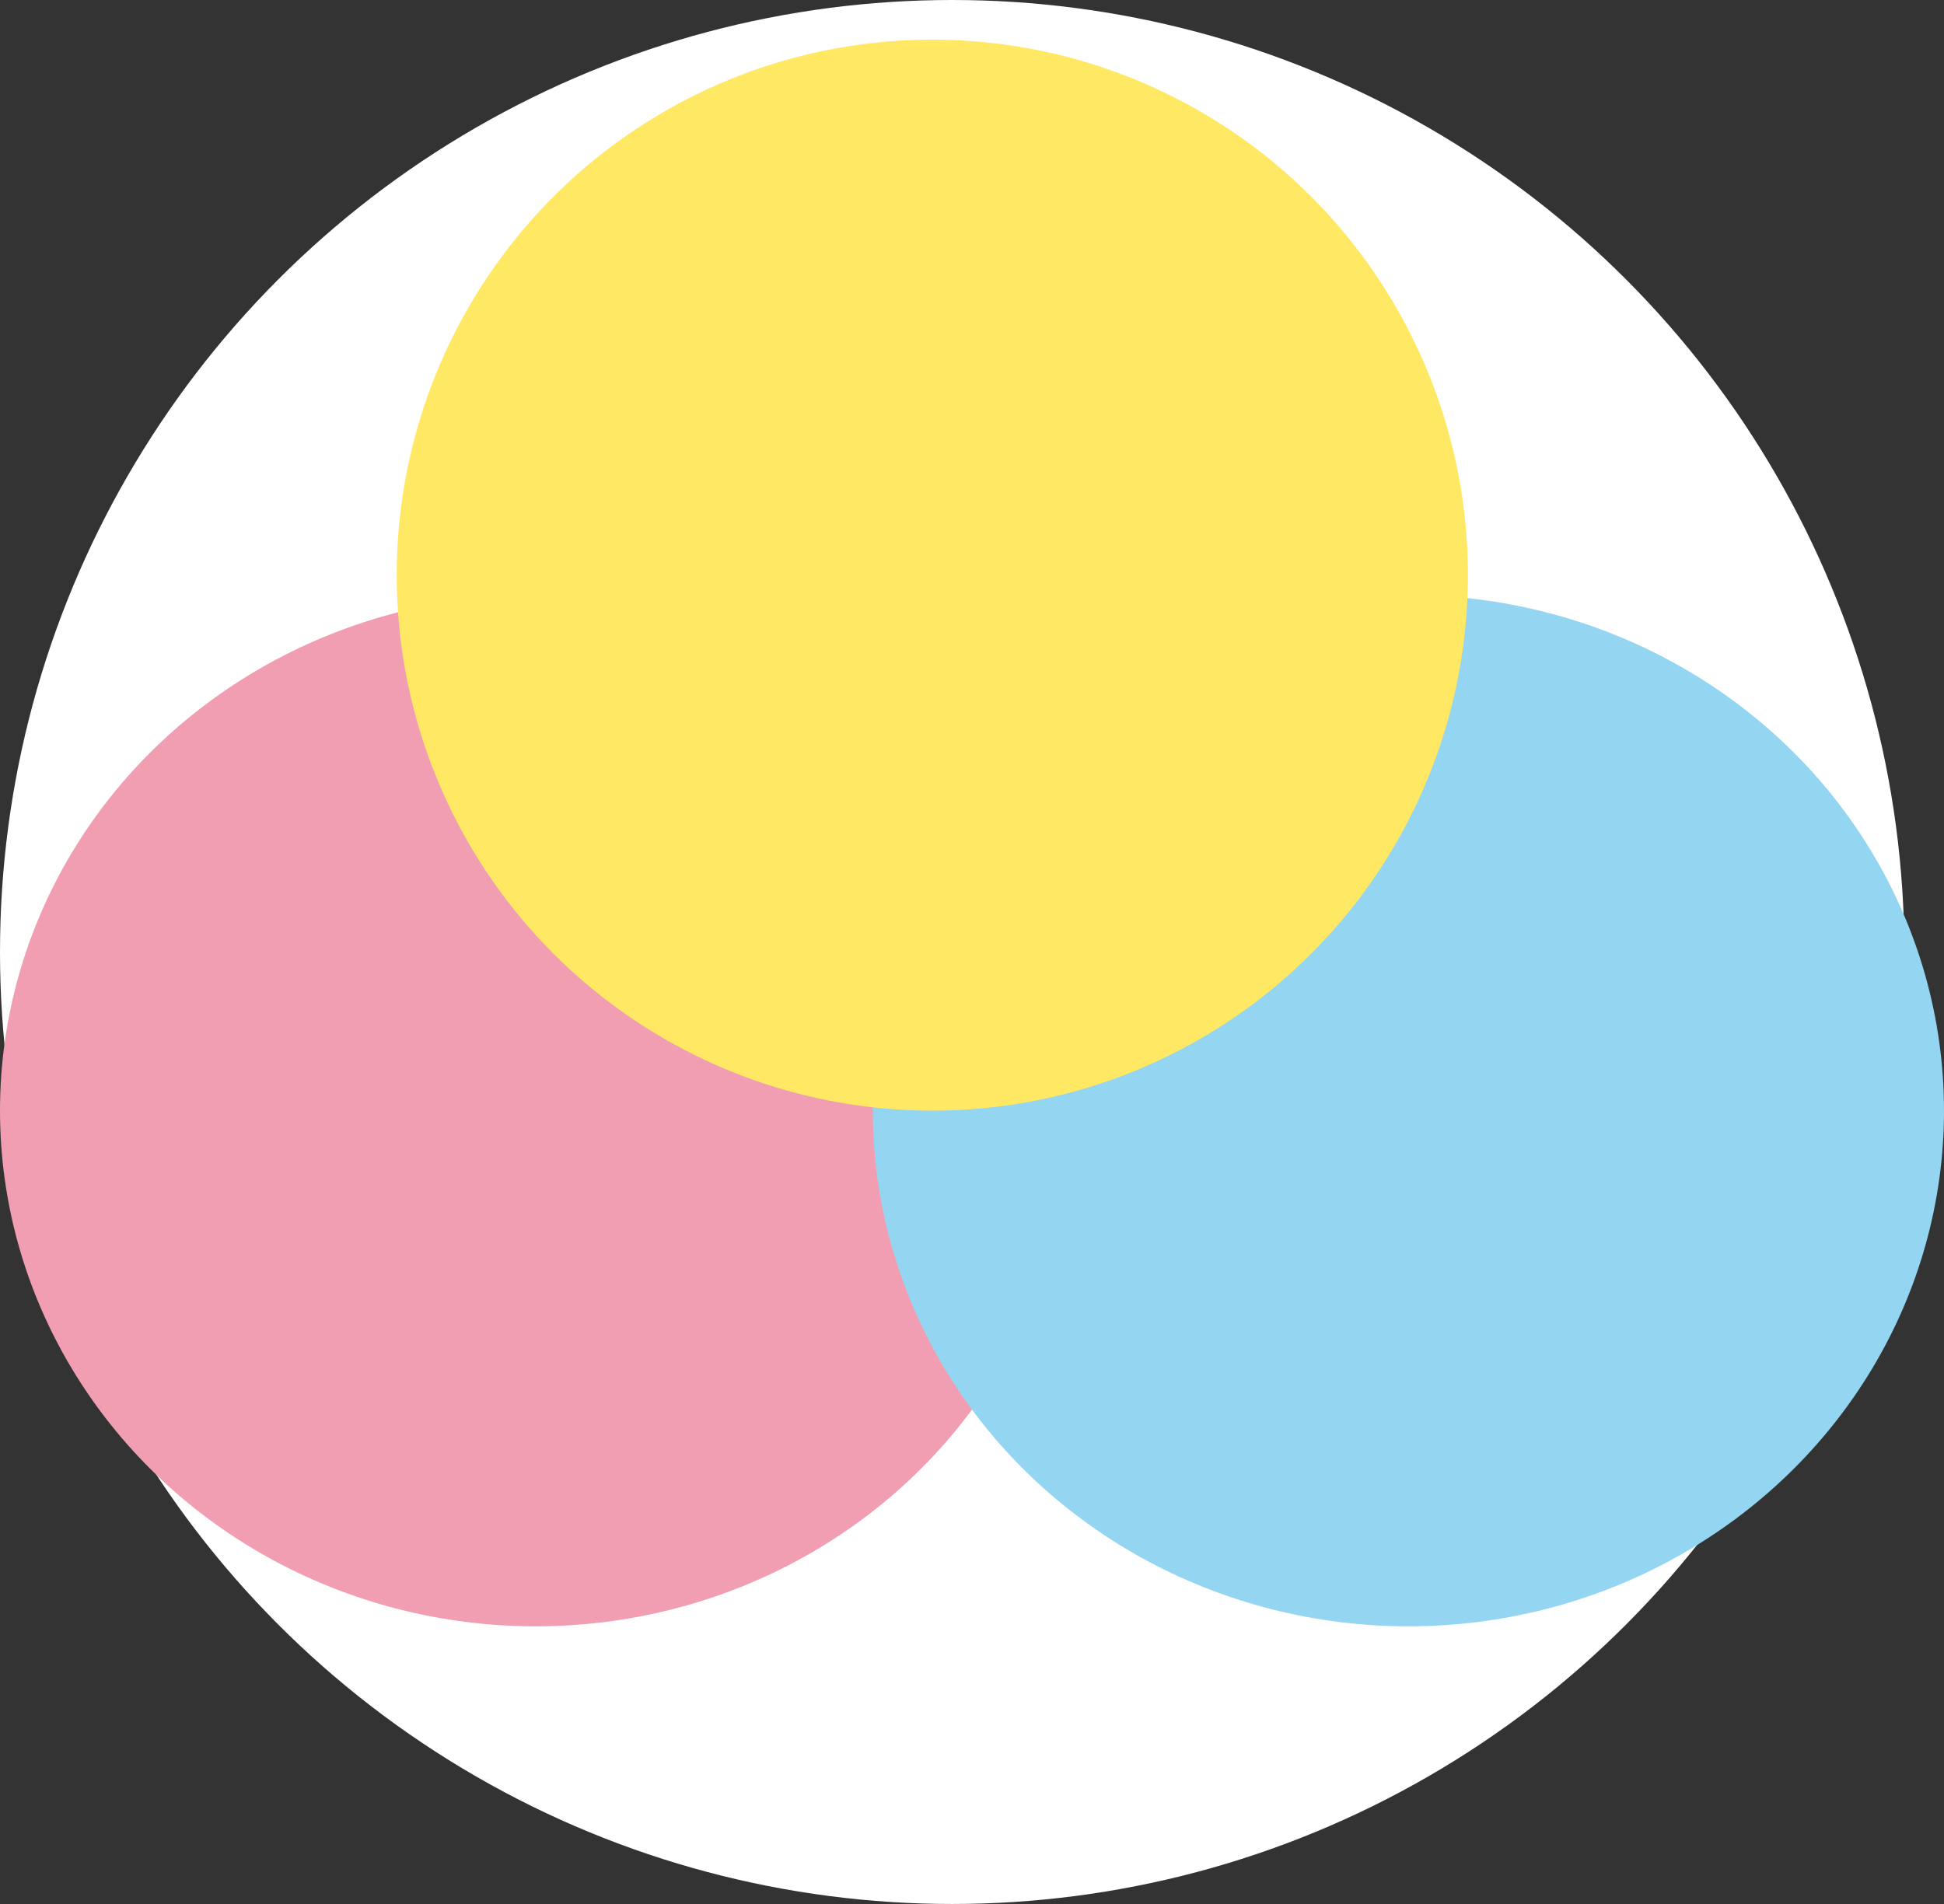
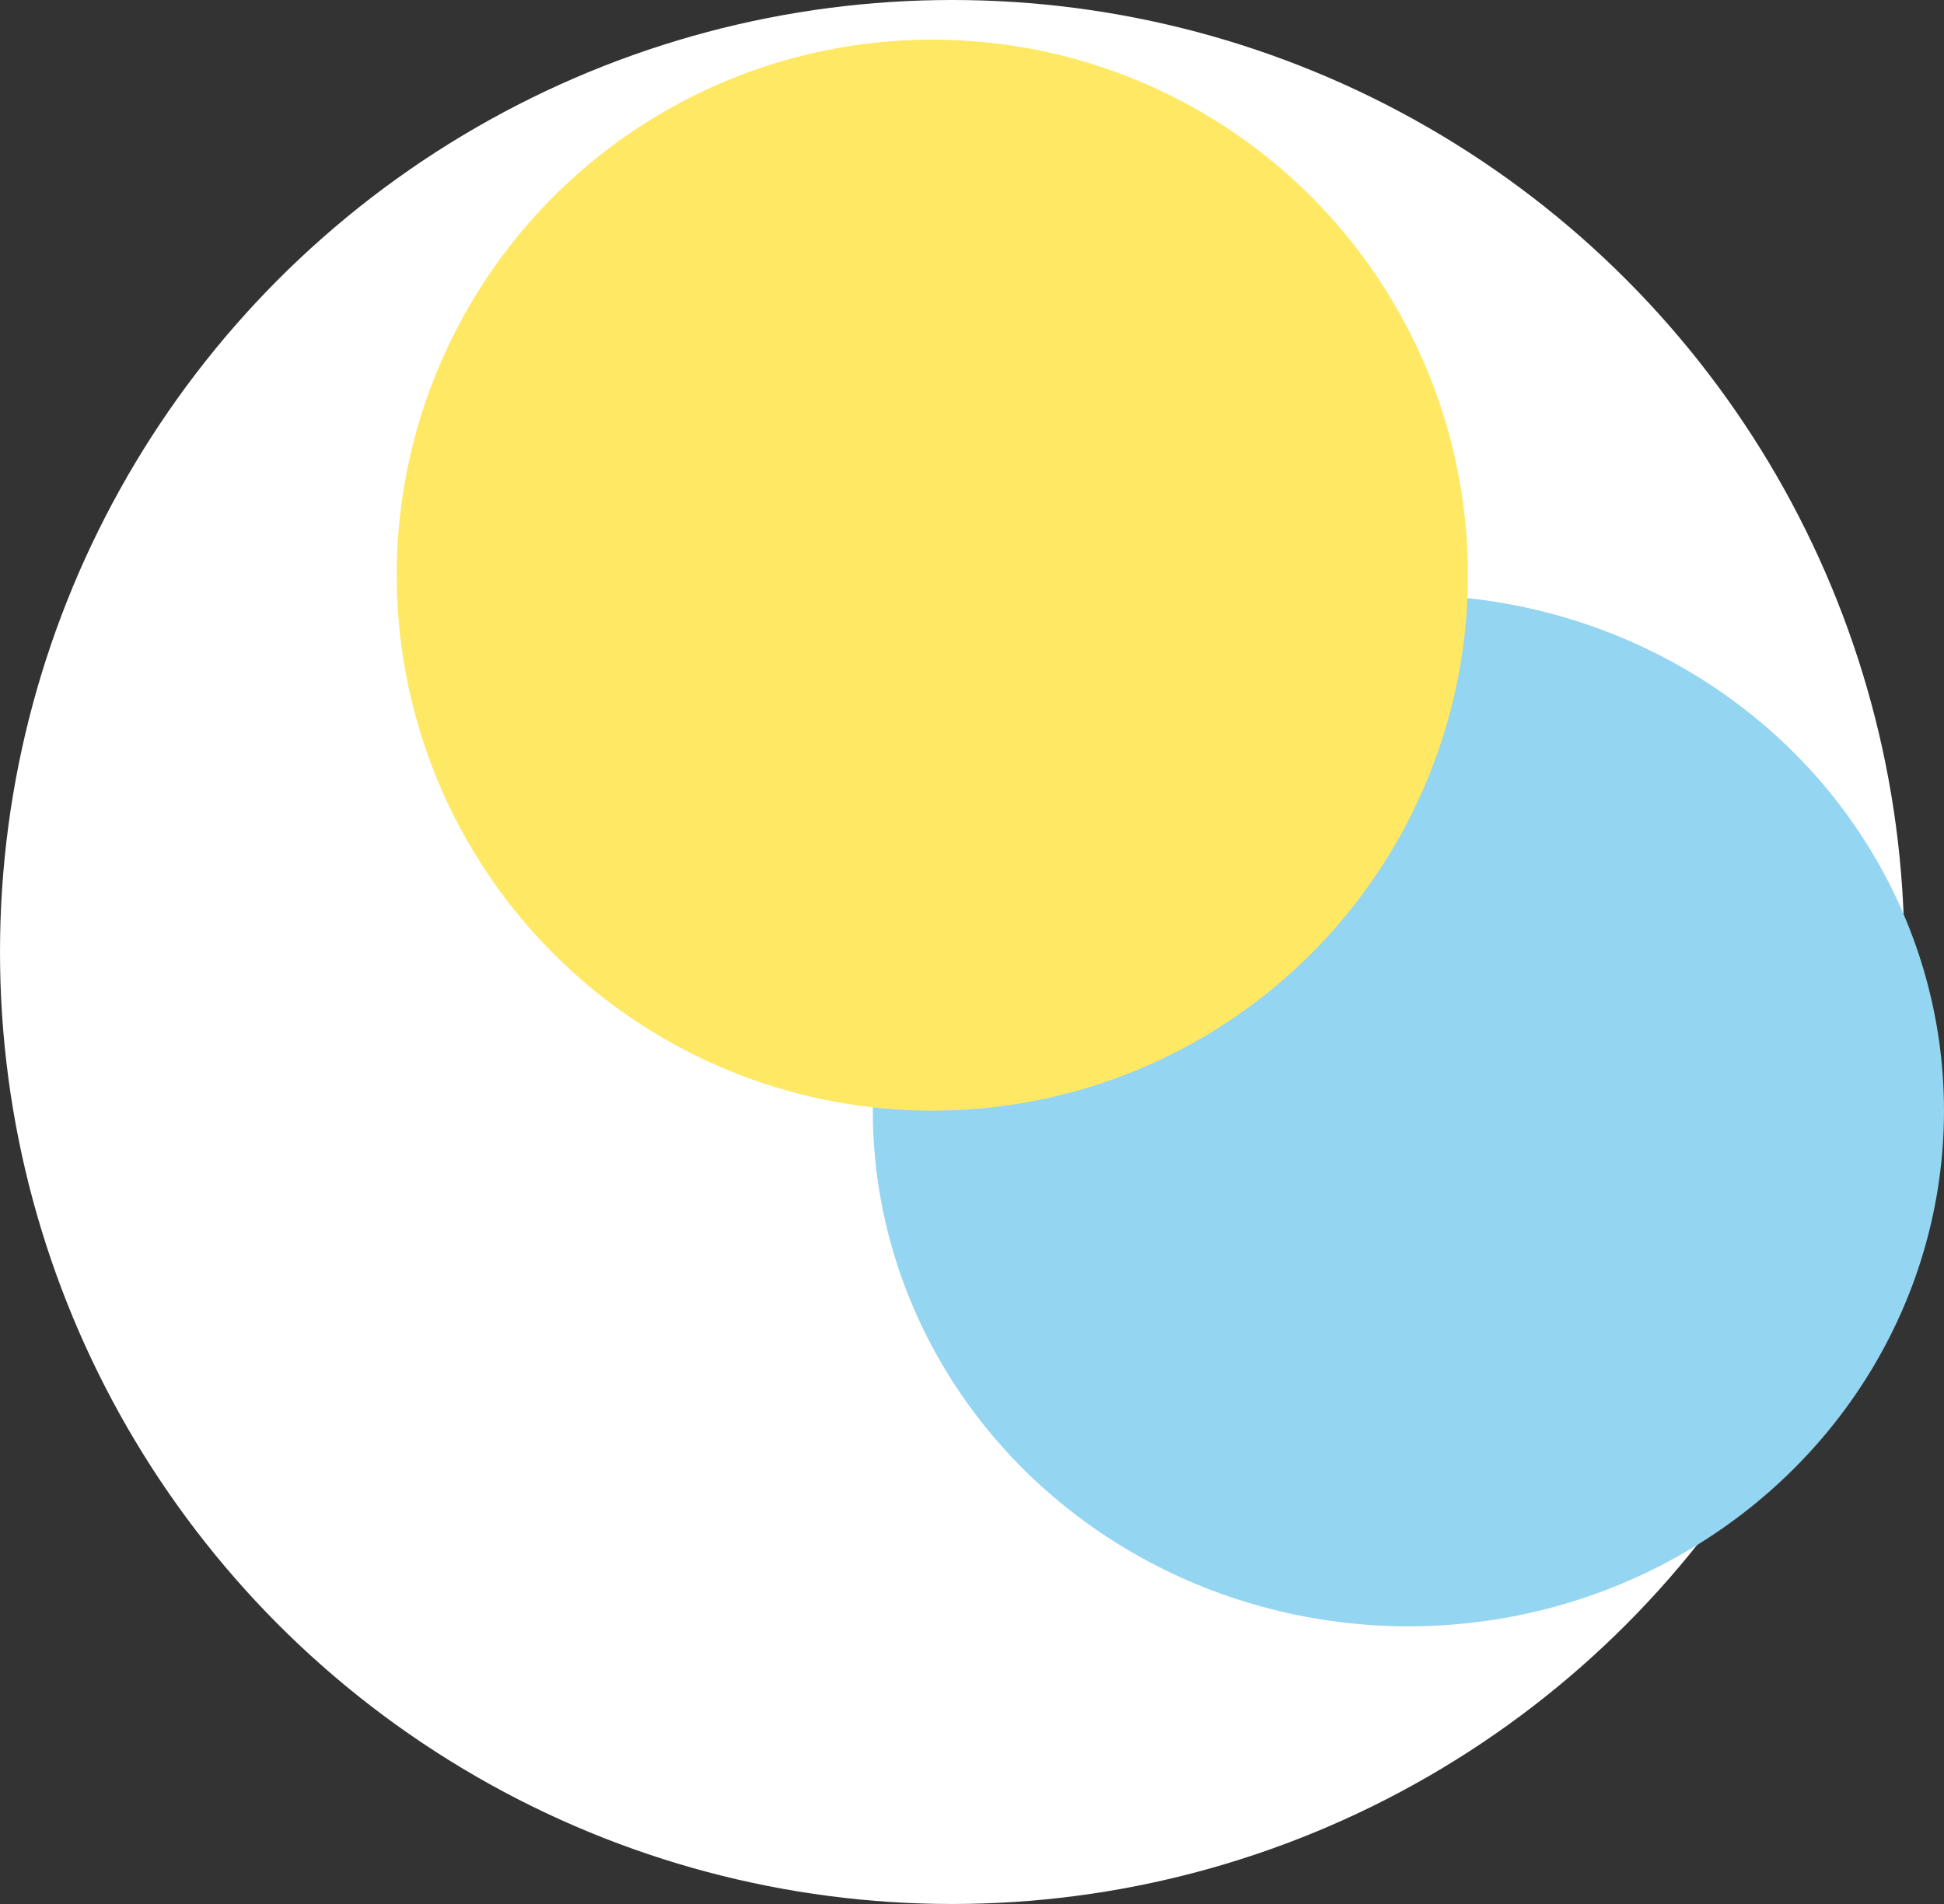
<svg xmlns="http://www.w3.org/2000/svg" width="49" height="48" viewBox="0 0 49 48">
  <rect x="0" y="0" width="49" height="48" fill="#333333" stroke="none" />
  <g id="Gruppe_697" data-name="Gruppe 697" transform="translate(-1213 -178)">
    <circle id="Ellipse_89" data-name="Ellipse 89" cx="24" cy="24" r="24" transform="translate(1213 178)" fill="#fff" />
    <g id="Gruppe_642" data-name="Gruppe 642" transform="translate(3604.047 -1185)">
-       <ellipse id="Ellipse_44" data-name="Ellipse 44" cx="13.5" cy="13" rx="13.5" ry="13" transform="translate(-2391.047 1378)" fill="#f19eb3" />
      <ellipse id="Ellipse_45" data-name="Ellipse 45" cx="13.5" cy="13" rx="13.5" ry="13" transform="translate(-2369.047 1378)" fill="#94d5f2" style="mix-blend-mode: multiply;isolation: isolate" />
      <circle id="Ellipse_46" data-name="Ellipse 46" cx="13.5" cy="13.5" r="13.5" transform="translate(-2381.047 1364)" fill="#ffe864" style="mix-blend-mode: multiply;isolation: isolate" />
    </g>
  </g>
</svg>